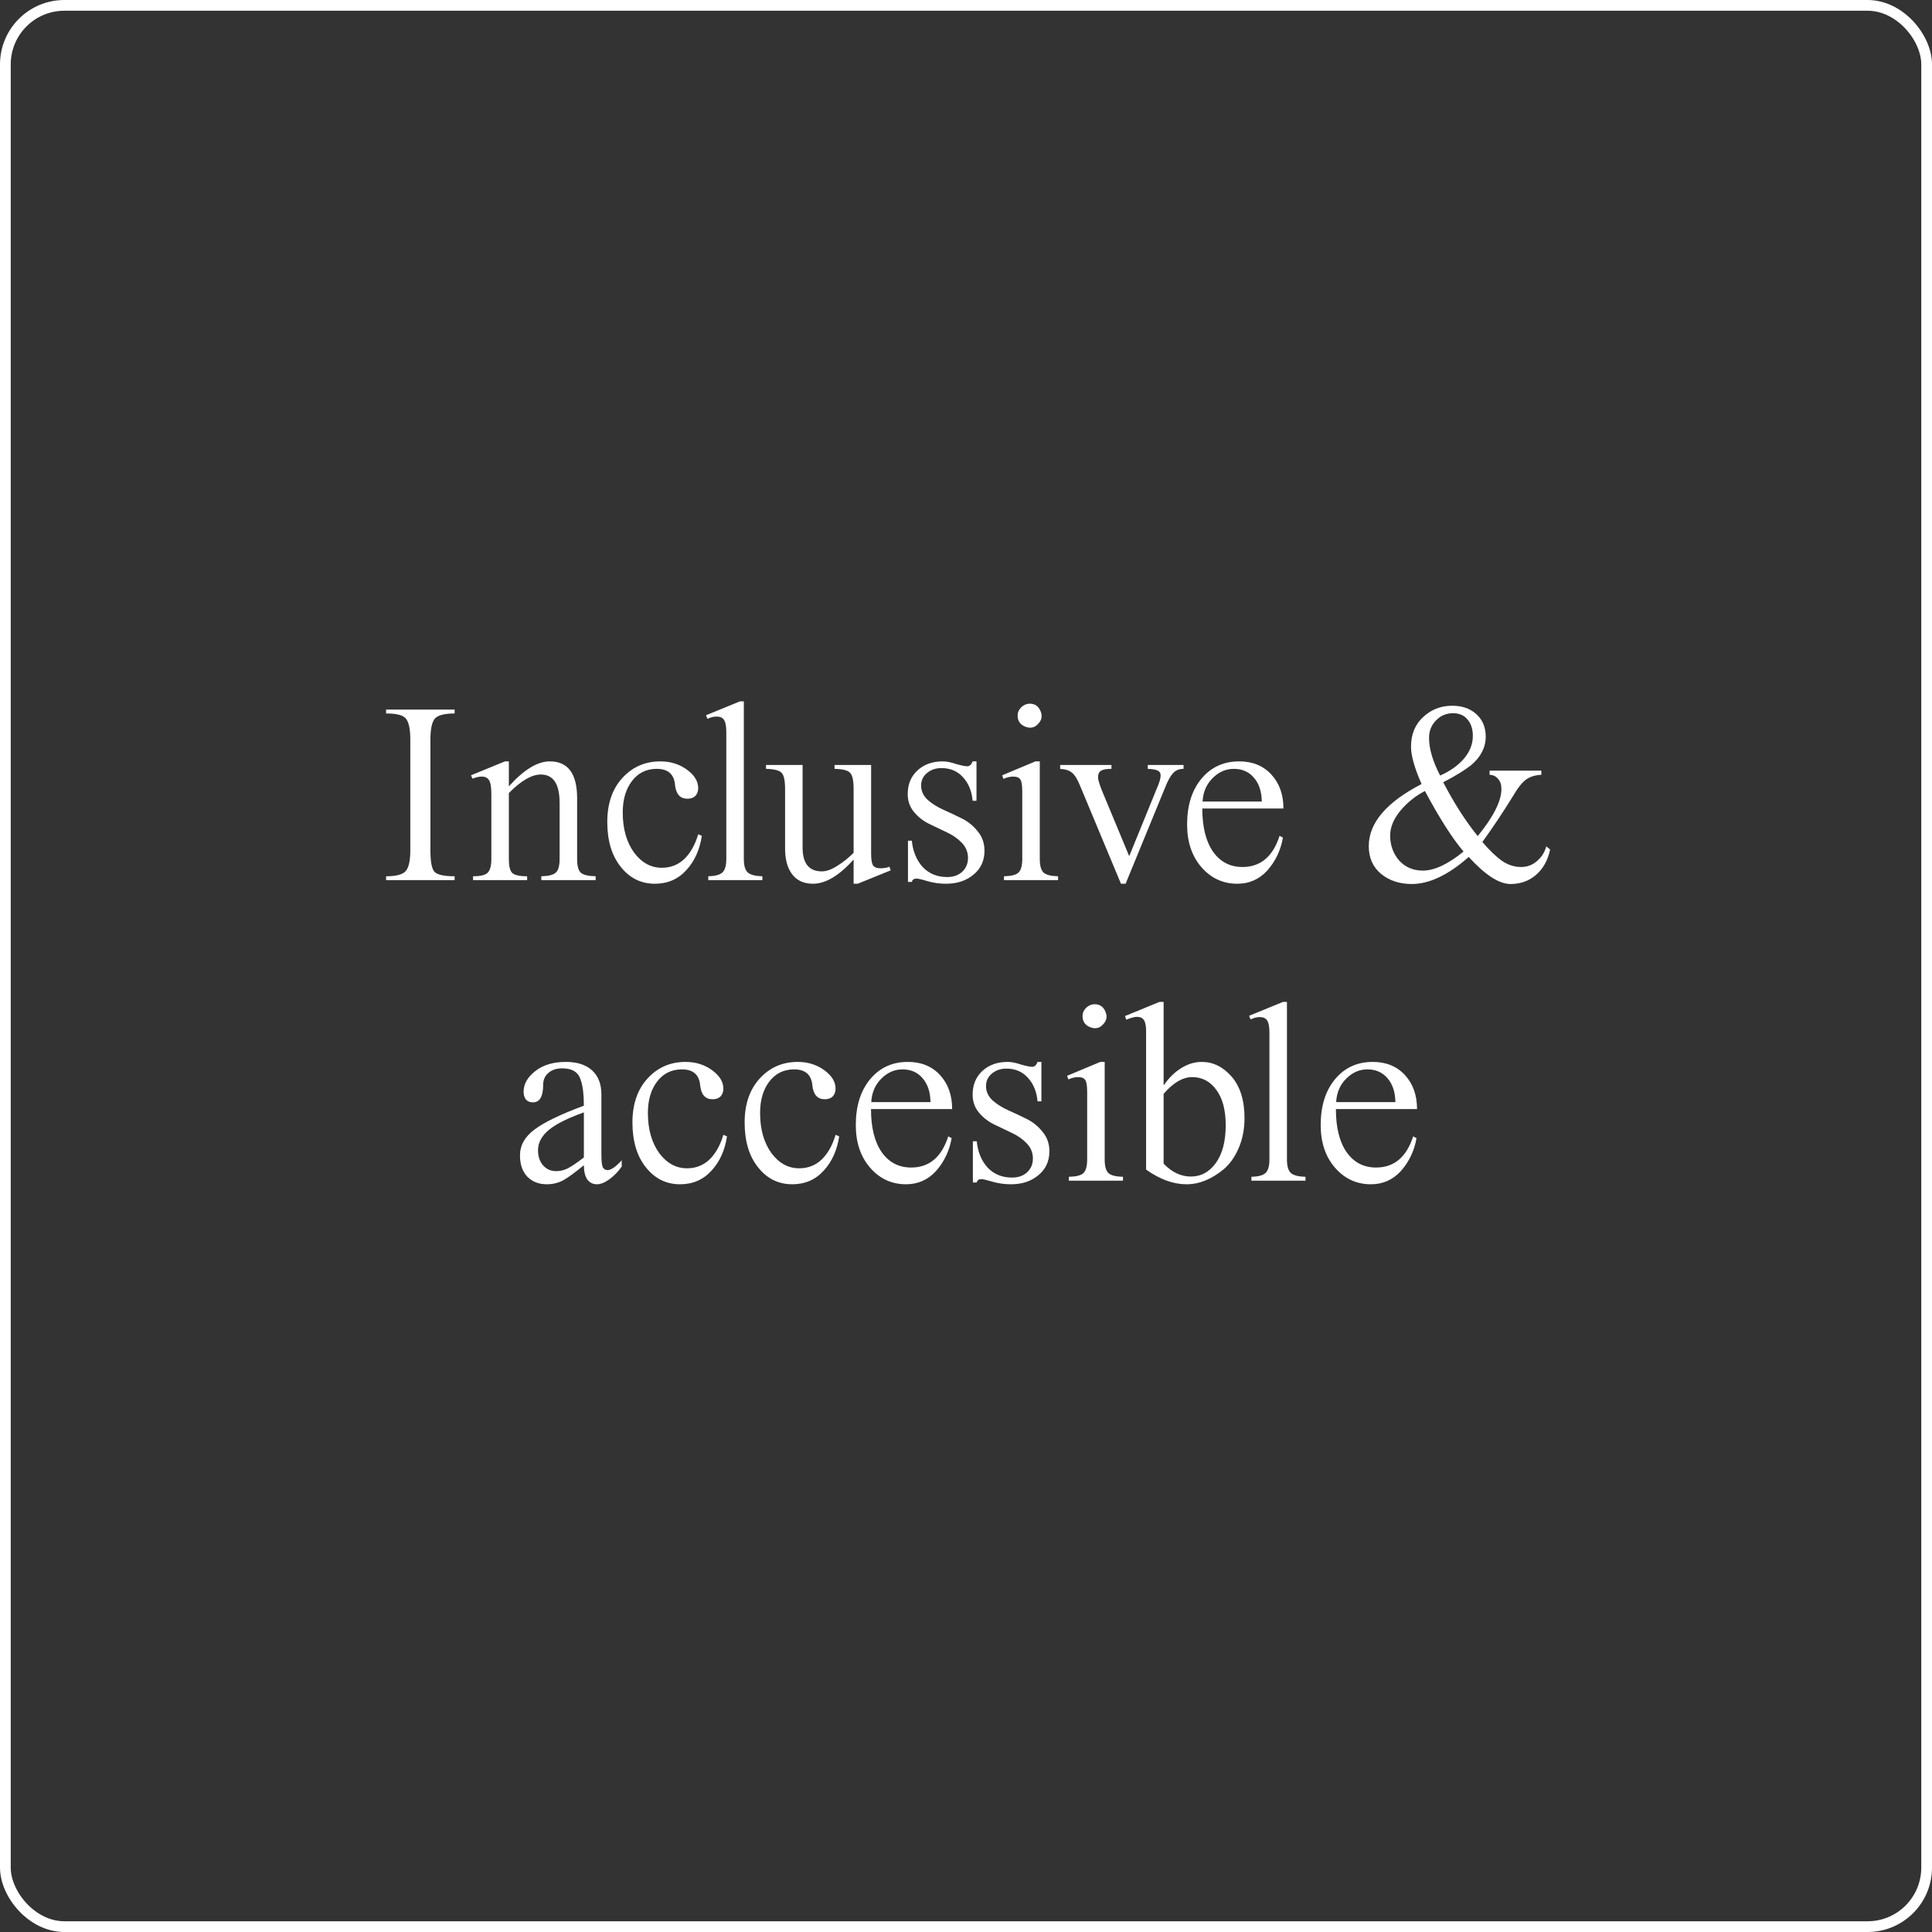
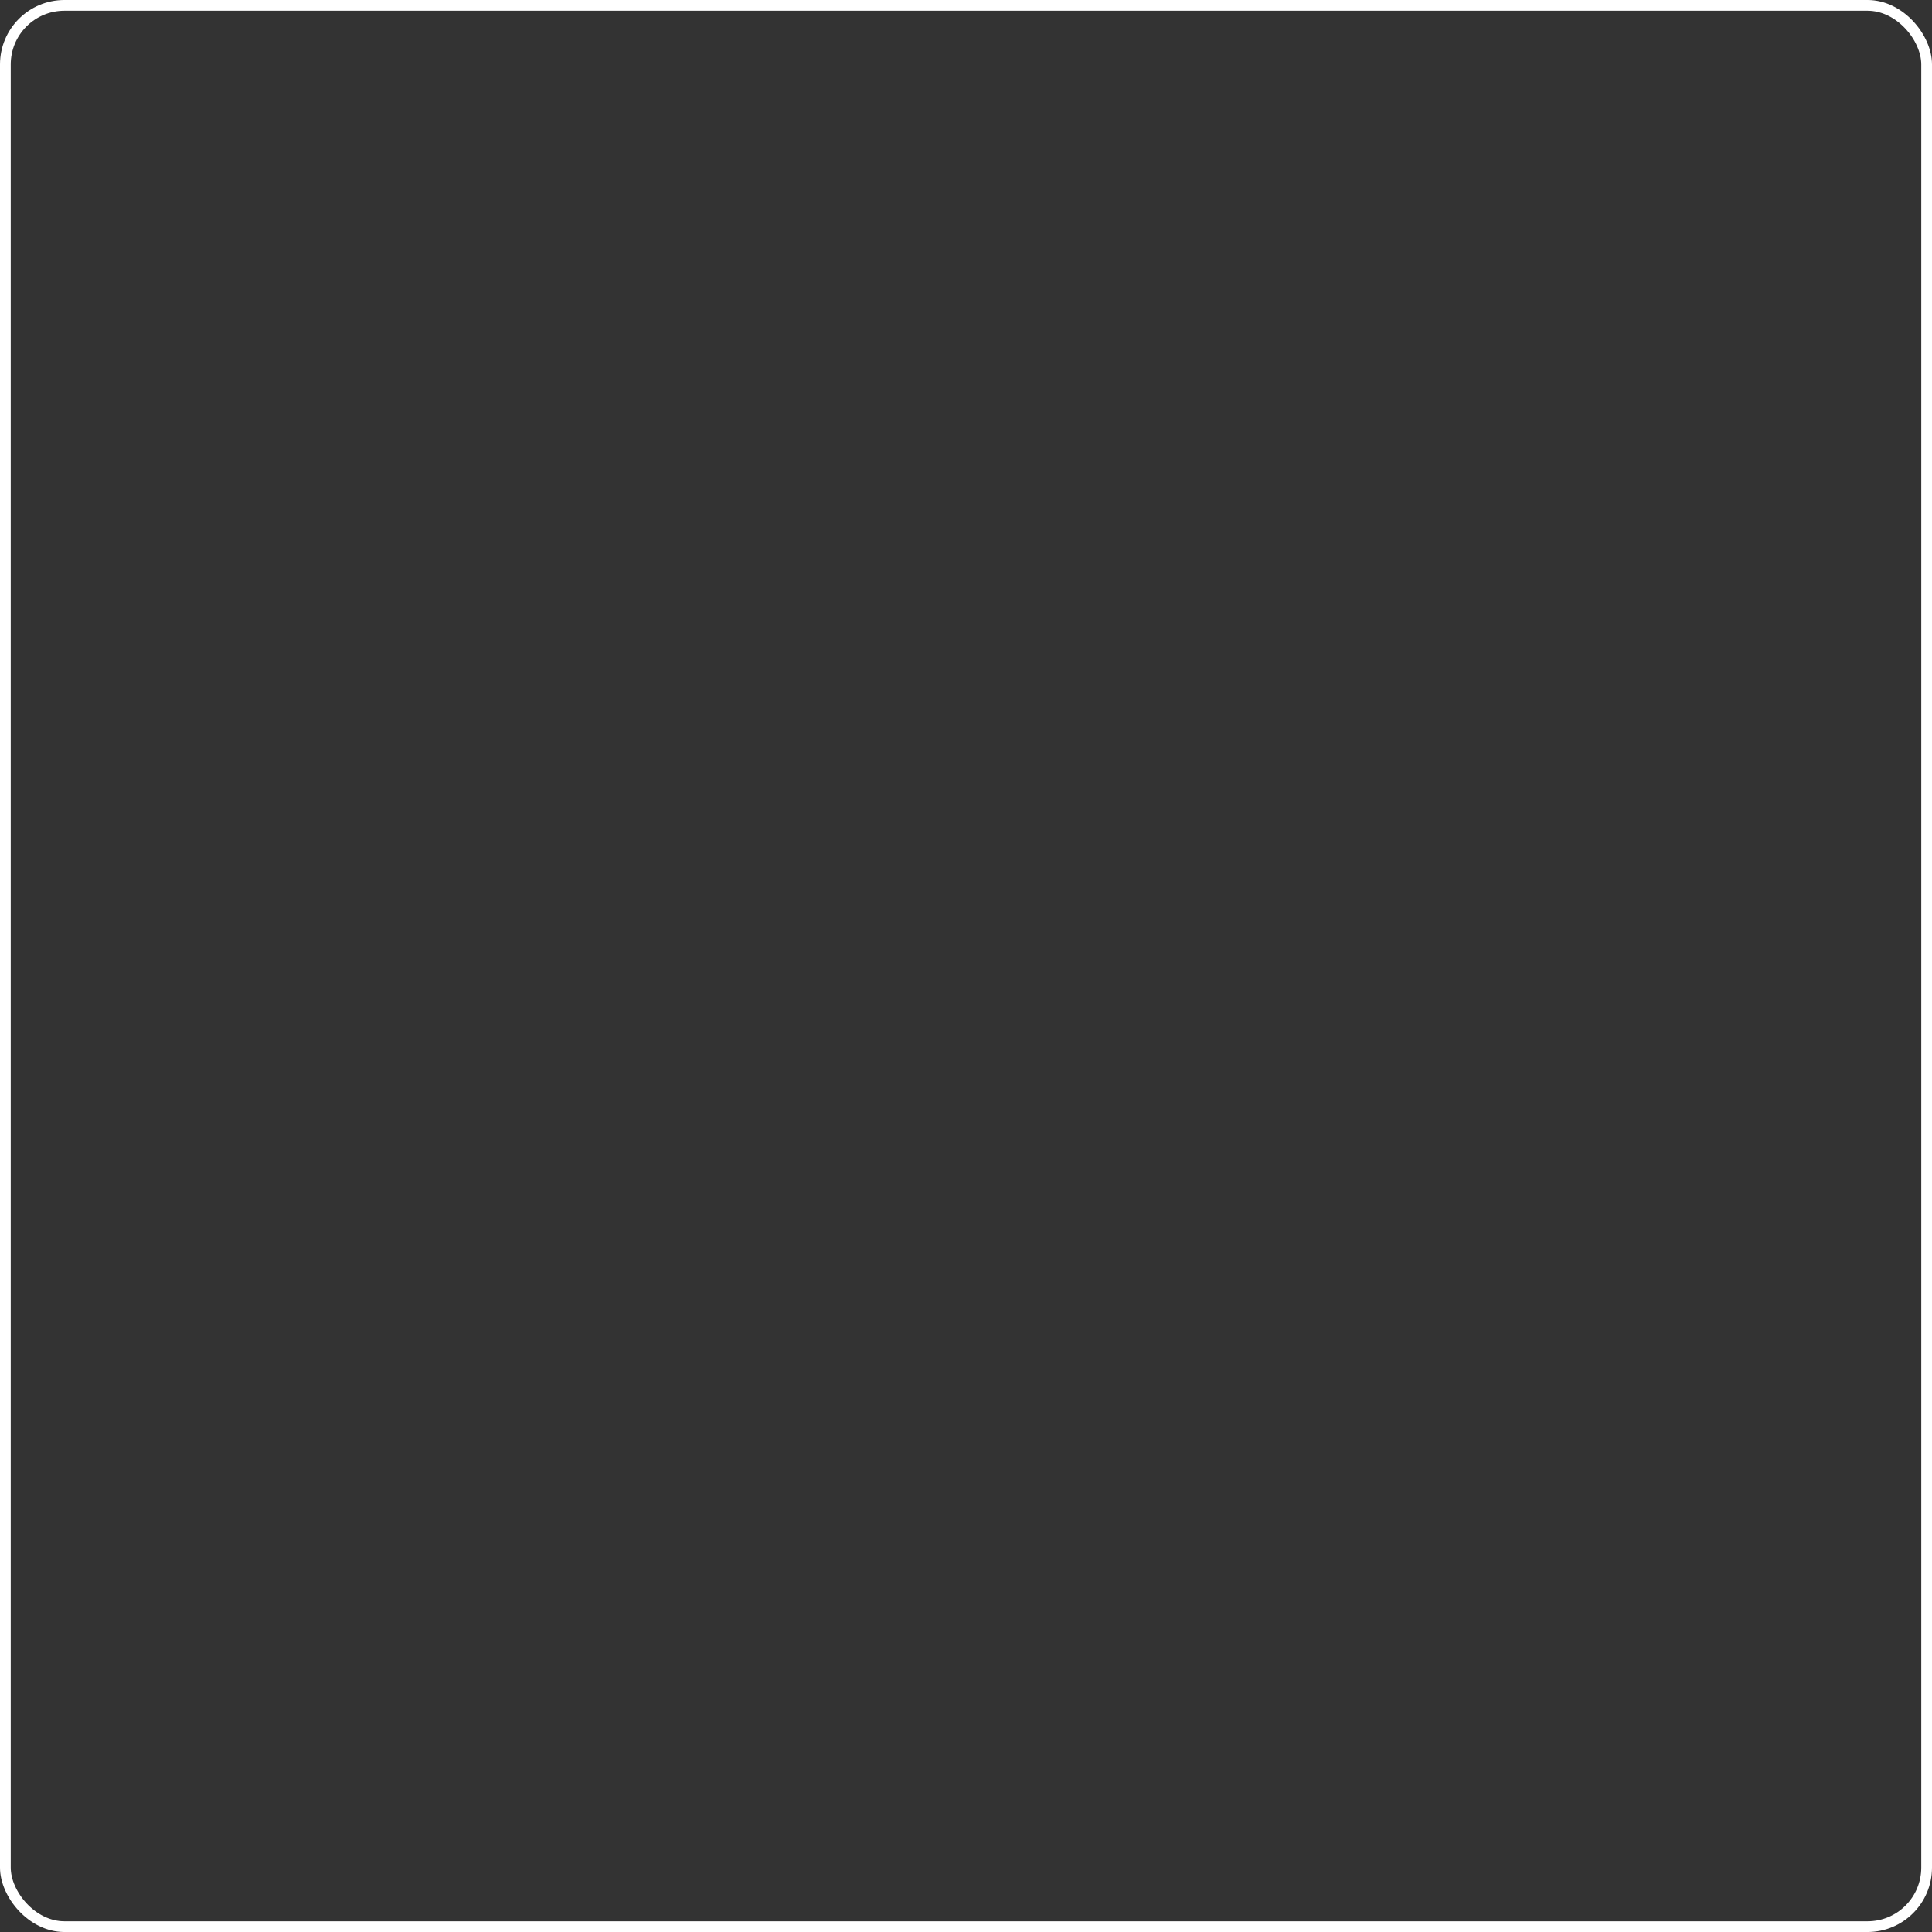
<svg xmlns="http://www.w3.org/2000/svg" width="180" height="180" viewBox="0 0 180 180" fill="none">
  <rect x="0" y="0" width="180" height="180" fill="#333333" stroke="none" />
  <rect x="0.5" y="0.5" width="179" height="179" rx="5.5" stroke="white" />
-   <path d="M40.1 68.92V79.192C40.1 80.28 40.228 80.96 40.484 81.232C40.756 81.504 41.38 81.64 42.356 81.64V82H35.972V81.64C36.884 81.64 37.484 81.488 37.772 81.184C38.076 80.88 38.228 80.216 38.228 79.192V68.92C38.228 67.912 38.084 67.248 37.796 66.928C37.54 66.624 36.932 66.472 35.972 66.472V66.112H42.356V66.472C41.444 66.472 40.836 66.624 40.532 66.928C40.244 67.248 40.1 67.912 40.1 68.92ZM47.049 70.936H47.409V73.264C48.801 71.712 50.073 70.936 51.225 70.936C52.921 70.936 53.769 72.08 53.769 74.368V80.032C53.769 80.656 53.881 81.08 54.105 81.304C54.345 81.512 54.809 81.624 55.497 81.64V82H50.433V81.64C51.105 81.624 51.553 81.512 51.777 81.304C52.017 81.096 52.137 80.672 52.137 80.032V74.8C52.137 73.04 51.553 72.16 50.385 72.16C49.537 72.16 48.545 72.736 47.409 73.888V80.032C47.409 80.688 47.513 81.12 47.721 81.328C47.945 81.536 48.409 81.64 49.113 81.64V82H44.073V81.64C44.745 81.64 45.193 81.536 45.417 81.328C45.657 81.104 45.777 80.672 45.777 80.032V73.936C45.777 73.328 45.705 72.912 45.561 72.688C45.433 72.464 45.201 72.352 44.865 72.352C44.641 72.352 44.361 72.416 44.025 72.544L43.881 72.232L47.049 70.936ZM65.051 77.728L65.387 77.872C65.195 79.168 64.715 80.232 63.947 81.064C63.179 81.912 62.203 82.336 61.019 82.336C59.723 82.336 58.659 81.808 57.827 80.752C56.995 79.712 56.579 78.32 56.579 76.576C56.579 74.88 57.043 73.52 57.971 72.496C58.915 71.456 60.099 70.936 61.523 70.936C62.467 70.936 63.291 71.192 63.995 71.704C64.699 72.216 65.051 72.792 65.051 73.432C65.051 73.72 64.963 73.96 64.787 74.152C64.611 74.328 64.363 74.416 64.043 74.416C63.371 74.416 62.987 73.992 62.891 73.144C62.811 72.136 62.243 71.632 61.187 71.632C60.227 71.632 59.459 72.008 58.883 72.76C58.307 73.512 58.019 74.488 58.019 75.688C58.019 77.208 58.371 78.456 59.075 79.432C59.779 80.376 60.643 80.848 61.667 80.848C62.483 80.848 63.179 80.576 63.755 80.032C64.331 79.472 64.763 78.704 65.051 77.728ZM68.941 65.344H69.301V80.032C69.301 80.656 69.429 81.08 69.685 81.304C69.941 81.512 70.389 81.624 71.029 81.64V82H65.989V81.64C66.613 81.624 67.045 81.512 67.285 81.304C67.541 81.08 67.669 80.656 67.669 80.032V68.224C67.669 67.664 67.597 67.28 67.453 67.072C67.325 66.864 67.093 66.76 66.757 66.76C66.485 66.76 66.205 66.832 65.917 66.976L65.773 66.64L68.941 65.344ZM77.752 71.272H81.16V79.504C81.16 80.048 81.216 80.416 81.329 80.608C81.457 80.8 81.689 80.896 82.025 80.896C82.344 80.896 82.624 80.848 82.865 80.752L82.984 81.088L79.912 82.336H79.528V80.08C78.184 81.584 76.921 82.336 75.737 82.336C74.904 82.336 74.264 82.048 73.817 81.472C73.368 80.896 73.144 80.088 73.144 79.048V73.504C73.144 72.736 73.04 72.24 72.832 72.016C72.624 71.776 72.136 71.648 71.368 71.632V71.272H74.776V78.976C74.776 80.448 75.376 81.184 76.576 81.184C77.008 81.184 77.504 81 78.064 80.632C78.576 80.312 79.064 79.92 79.528 79.456V73.504C79.528 72.736 79.424 72.24 79.216 72.016C79.008 71.776 78.52 71.648 77.752 71.632V71.272ZM90.618 70.936H90.978V74.608H90.618C90.538 73.712 90.242 72.984 89.73 72.424C89.218 71.848 88.546 71.56 87.714 71.56C87.186 71.56 86.738 71.712 86.37 72.016C86.002 72.32 85.818 72.712 85.818 73.192C85.818 73.688 86.018 74.128 86.418 74.512C86.834 74.88 87.33 75.192 87.906 75.448C88.482 75.704 89.058 75.976 89.634 76.264C90.21 76.552 90.698 76.952 91.098 77.464C91.514 77.96 91.722 78.56 91.722 79.264C91.722 80.192 91.378 80.936 90.69 81.496C90.018 82.056 89.17 82.336 88.146 82.336C87.538 82.336 86.962 82.256 86.418 82.096C85.89 81.936 85.546 81.856 85.386 81.856C85.146 81.856 85.002 81.96 84.954 82.168H84.594V78.328H84.954C85.05 79.32 85.386 80.136 85.962 80.776C86.554 81.4 87.314 81.712 88.242 81.712C88.818 81.712 89.282 81.552 89.634 81.232C90.002 80.896 90.186 80.464 90.186 79.936C90.186 79.392 89.994 78.92 89.61 78.52C89.226 78.12 88.754 77.792 88.194 77.536C87.65 77.28 87.098 77.016 86.538 76.744C85.994 76.472 85.53 76.104 85.146 75.64C84.762 75.176 84.57 74.624 84.57 73.984C84.57 73.072 84.874 72.336 85.482 71.776C86.09 71.216 86.874 70.936 87.834 70.936C88.186 70.936 88.594 71.016 89.058 71.176C89.57 71.32 89.922 71.392 90.114 71.392C90.338 71.392 90.506 71.24 90.618 70.936ZM96.466 70.936H96.874V80.032C96.874 80.656 96.994 81.08 97.234 81.304C97.474 81.512 97.922 81.624 98.578 81.64V82H93.538V81.64C94.21 81.624 94.658 81.512 94.882 81.304C95.122 81.08 95.242 80.656 95.242 80.032V73.744C95.242 73.184 95.186 72.816 95.074 72.64C94.962 72.448 94.738 72.352 94.402 72.352C94.098 72.352 93.794 72.424 93.49 72.568L93.37 72.232L96.466 70.936ZM94.81 66.664C94.81 66.376 94.922 66.12 95.146 65.896C95.386 65.672 95.65 65.56 95.938 65.56C96.418 65.56 96.754 65.792 96.946 66.256C97.138 66.704 97.058 67.104 96.706 67.456C96.386 67.808 95.986 67.888 95.506 67.696C95.042 67.504 94.81 67.16 94.81 66.664ZM102.662 73.648L105.206 79.768L107.75 73.528C108.006 72.952 108.134 72.528 108.134 72.256C108.134 72.032 108.046 71.88 107.87 71.8C107.694 71.704 107.382 71.648 106.934 71.632V71.272H110.27V71.632C109.854 71.632 109.526 71.768 109.286 72.04C109.046 72.296 108.806 72.728 108.566 73.336L104.87 82.336H104.438L100.622 73.192C100.382 72.6 100.134 72.2 99.878 71.992C99.638 71.784 99.27 71.664 98.774 71.632V71.272H103.55V71.632C103.102 71.632 102.782 71.688 102.59 71.8C102.398 71.912 102.302 72.12 102.302 72.424C102.302 72.632 102.422 73.04 102.662 73.648ZM119.576 75.328H112.016C112.016 77.056 112.352 78.4 113.024 79.36C113.696 80.304 114.608 80.776 115.76 80.776C117.44 80.776 118.592 79.808 119.216 77.872L119.528 78.04C119.32 79.224 118.832 80.248 118.064 81.112C117.312 81.928 116.384 82.336 115.28 82.336C113.936 82.336 112.816 81.816 111.92 80.776C111.04 79.752 110.6 78.432 110.6 76.816C110.6 75.056 111.04 73.64 111.92 72.568C112.816 71.48 113.992 70.936 115.448 70.936C116.696 70.936 117.696 71.344 118.448 72.16C119.2 72.976 119.576 74.032 119.576 75.328ZM112.04 74.68H117.56C117.544 73.736 117.296 72.992 116.816 72.448C116.352 71.904 115.728 71.632 114.944 71.632C114.208 71.632 113.552 71.92 112.976 72.496C112.4 73.072 112.088 73.8 112.04 74.68ZM144.061 78.856L144.421 79.144C144.213 80.136 143.781 80.92 143.125 81.496C142.469 82.072 141.669 82.36 140.725 82.36C139.669 82.36 138.373 81.52 136.837 79.84C134.933 81.52 133.165 82.36 131.533 82.36C130.397 82.36 129.445 82.048 128.677 81.424C127.909 80.784 127.525 79.92 127.525 78.832C127.525 76.672 129.165 74.744 132.445 73.048C131.789 71.56 131.461 70.4 131.461 69.568C131.461 68.432 131.829 67.52 132.565 66.832C133.317 66.112 134.229 65.752 135.301 65.752C136.229 65.752 136.981 66.016 137.557 66.544C138.133 67.072 138.421 67.768 138.421 68.632C138.421 69.64 137.965 70.528 137.053 71.296C136.413 71.792 135.549 72.32 134.461 72.88C135.485 74.848 136.557 76.52 137.677 77.896C139.149 76.088 139.885 74.624 139.885 73.504C139.885 73.104 139.781 72.792 139.573 72.568C139.381 72.328 139.117 72.2 138.781 72.184V71.8H143.605V72.184C143.013 72.216 142.533 72.368 142.165 72.64C141.797 72.912 141.405 73.408 140.989 74.128C140.061 75.632 139.101 77.072 138.109 78.448C138.781 79.232 139.389 79.816 139.933 80.2C140.493 80.584 141.085 80.776 141.709 80.776C142.285 80.776 142.781 80.592 143.197 80.224C143.629 79.856 143.917 79.4 144.061 78.856ZM134.173 72.256C135.085 71.856 135.821 71.336 136.381 70.696C136.941 70.04 137.221 69.328 137.221 68.56C137.221 67.92 137.053 67.408 136.717 67.024C136.397 66.64 135.949 66.448 135.373 66.448C134.749 66.448 134.221 66.672 133.789 67.12C133.357 67.552 133.141 68.096 133.141 68.752C133.141 69.76 133.485 70.928 134.173 72.256ZM136.357 79.336C135.317 78.12 134.117 76.24 132.757 73.696C131.893 74.144 131.141 74.744 130.501 75.496C129.845 76.28 129.517 77.064 129.517 77.848C129.517 78.744 129.797 79.52 130.357 80.176C130.933 80.8 131.669 81.112 132.565 81.112C133.637 81.112 134.901 80.52 136.357 79.336ZM56.03 101.96V107.528C56.03 108.12 56.07 108.52 56.15 108.728C56.246 108.92 56.398 109.016 56.606 109.016C56.926 109.016 57.366 108.712 57.926 108.104V108.68C57.622 109.128 57.246 109.52 56.798 109.856C56.35 110.176 55.958 110.336 55.622 110.336C55.238 110.336 54.934 110.184 54.71 109.88C54.502 109.56 54.398 109.12 54.398 108.56C53.566 109.248 52.918 109.72 52.454 109.976C51.99 110.216 51.486 110.336 50.942 110.336C50.19 110.336 49.582 110.096 49.118 109.616C48.67 109.136 48.446 108.48 48.446 107.648C48.446 106.704 48.902 105.896 49.814 105.224C50.742 104.536 52.27 103.8 54.398 103.016C54.398 101.976 54.302 101.184 54.11 100.64C53.902 99.904 53.326 99.536 52.382 99.536C51.838 99.536 51.406 99.68 51.086 99.968C50.766 100.24 50.606 100.608 50.606 101.072C50.606 102.16 50.286 102.704 49.646 102.704C49.374 102.704 49.158 102.616 48.998 102.44C48.854 102.248 48.782 102.008 48.782 101.72C48.782 101 49.142 100.36 49.862 99.8C50.582 99.224 51.534 98.936 52.718 98.936C53.774 98.936 54.59 99.2 55.166 99.728C55.742 100.256 56.03 101 56.03 101.96ZM54.398 107.84V103.64C52.91 104.168 51.822 104.712 51.134 105.272C50.462 105.832 50.126 106.464 50.126 107.168C50.126 107.744 50.286 108.216 50.606 108.584C50.926 108.936 51.326 109.112 51.806 109.112C52.174 109.112 52.526 109.032 52.862 108.872C53.214 108.696 53.726 108.352 54.398 107.84ZM67.395 105.728L67.731 105.872C67.539 107.168 67.059 108.232 66.291 109.064C65.523 109.912 64.547 110.336 63.363 110.336C62.067 110.336 61.003 109.808 60.171 108.752C59.339 107.712 58.923 106.32 58.923 104.576C58.923 102.88 59.387 101.52 60.315 100.496C61.259 99.456 62.443 98.936 63.867 98.936C64.811 98.936 65.635 99.192 66.339 99.704C67.043 100.216 67.395 100.792 67.395 101.432C67.395 101.72 67.307 101.96 67.131 102.152C66.955 102.328 66.707 102.416 66.387 102.416C65.715 102.416 65.331 101.992 65.235 101.144C65.155 100.136 64.587 99.632 63.531 99.632C62.571 99.632 61.803 100.008 61.227 100.76C60.651 101.512 60.363 102.488 60.363 103.688C60.363 105.208 60.715 106.456 61.419 107.432C62.123 108.376 62.987 108.848 64.011 108.848C64.827 108.848 65.523 108.576 66.099 108.032C66.675 107.472 67.107 106.704 67.395 105.728ZM77.848 105.728L78.184 105.872C77.992 107.168 77.512 108.232 76.744 109.064C75.976 109.912 75 110.336 73.816 110.336C72.52 110.336 71.456 109.808 70.624 108.752C69.792 107.712 69.376 106.32 69.376 104.576C69.376 102.88 69.84 101.52 70.768 100.496C71.712 99.456 72.896 98.936 74.32 98.936C75.264 98.936 76.088 99.192 76.792 99.704C77.496 100.216 77.848 100.792 77.848 101.432C77.848 101.72 77.76 101.96 77.584 102.152C77.408 102.328 77.16 102.416 76.84 102.416C76.168 102.416 75.784 101.992 75.688 101.144C75.608 100.136 75.04 99.632 73.984 99.632C73.024 99.632 72.256 100.008 71.68 100.76C71.104 101.512 70.816 102.488 70.816 103.688C70.816 105.208 71.168 106.456 71.872 107.432C72.576 108.376 73.44 108.848 74.464 108.848C75.28 108.848 75.976 108.576 76.552 108.032C77.128 107.472 77.56 106.704 77.848 105.728ZM88.709 103.328H81.149C81.149 105.056 81.485 106.4 82.157 107.36C82.829 108.304 83.741 108.776 84.893 108.776C86.573 108.776 87.725 107.808 88.349 105.872L88.661 106.04C88.453 107.224 87.965 108.248 87.197 109.112C86.445 109.928 85.517 110.336 84.413 110.336C83.069 110.336 81.949 109.816 81.053 108.776C80.173 107.752 79.733 106.432 79.733 104.816C79.733 103.056 80.173 101.64 81.053 100.568C81.949 99.48 83.125 98.936 84.581 98.936C85.829 98.936 86.829 99.344 87.581 100.16C88.333 100.976 88.709 102.032 88.709 103.328ZM81.173 102.68H86.693C86.677 101.736 86.429 100.992 85.949 100.448C85.485 99.904 84.861 99.632 84.077 99.632C83.341 99.632 82.685 99.92 82.109 100.496C81.533 101.072 81.221 101.8 81.173 102.68ZM96.665 98.936H97.025V102.608H96.665C96.585 101.712 96.289 100.984 95.777 100.424C95.265 99.848 94.593 99.56 93.761 99.56C93.233 99.56 92.785 99.712 92.417 100.016C92.049 100.32 91.865 100.712 91.865 101.192C91.865 101.688 92.065 102.128 92.465 102.512C92.881 102.88 93.377 103.192 93.953 103.448C94.529 103.704 95.105 103.976 95.681 104.264C96.257 104.552 96.745 104.952 97.145 105.464C97.561 105.96 97.769 106.56 97.769 107.264C97.769 108.192 97.425 108.936 96.737 109.496C96.065 110.056 95.217 110.336 94.193 110.336C93.585 110.336 93.009 110.256 92.465 110.096C91.937 109.936 91.593 109.856 91.433 109.856C91.193 109.856 91.049 109.96 91.001 110.168H90.641V106.328H91.001C91.097 107.32 91.433 108.136 92.009 108.776C92.601 109.4 93.361 109.712 94.289 109.712C94.865 109.712 95.329 109.552 95.681 109.232C96.049 108.896 96.233 108.464 96.233 107.936C96.233 107.392 96.041 106.92 95.657 106.52C95.273 106.12 94.801 105.792 94.241 105.536C93.697 105.28 93.145 105.016 92.585 104.744C92.041 104.472 91.577 104.104 91.193 103.64C90.809 103.176 90.617 102.624 90.617 101.984C90.617 101.072 90.921 100.336 91.529 99.776C92.137 99.216 92.921 98.936 93.881 98.936C94.233 98.936 94.641 99.016 95.105 99.176C95.617 99.32 95.969 99.392 96.161 99.392C96.385 99.392 96.553 99.24 96.665 98.936ZM102.513 98.936H102.921V108.032C102.921 108.656 103.041 109.08 103.281 109.304C103.521 109.512 103.969 109.624 104.625 109.64V110H99.585V109.64C100.257 109.624 100.705 109.512 100.929 109.304C101.169 109.08 101.289 108.656 101.289 108.032V101.744C101.289 101.184 101.233 100.816 101.121 100.64C101.009 100.448 100.785 100.352 100.449 100.352C100.145 100.352 99.841 100.424 99.537 100.568L99.417 100.232L102.513 98.936ZM100.857 94.664C100.857 94.376 100.969 94.12 101.193 93.896C101.433 93.672 101.697 93.56 101.985 93.56C102.465 93.56 102.801 93.792 102.993 94.256C103.185 94.704 103.105 95.104 102.753 95.456C102.433 95.808 102.033 95.888 101.553 95.696C101.089 95.504 100.857 95.16 100.857 94.664ZM108.028 93.344H108.412V101.072H108.46C108.892 100.432 109.412 99.92 110.02 99.536C110.644 99.136 111.292 98.936 111.964 98.936C113.02 98.936 113.948 99.392 114.748 100.304C115.548 101.232 115.948 102.52 115.948 104.168C115.948 105.176 115.772 106.096 115.42 106.928C115.068 107.76 114.604 108.424 114.028 108.92C112.892 109.864 111.732 110.336 110.548 110.336C109.316 110.336 108.06 109.88 106.78 108.968V96.08C106.78 95.568 106.708 95.216 106.564 95.024C106.436 94.832 106.22 94.736 105.916 94.736C105.708 94.736 105.38 94.824 104.932 95L104.812 94.664L108.028 93.344ZM108.412 101.912V108.416C109.18 109.216 110.028 109.616 110.956 109.616C111.9 109.616 112.676 109.192 113.284 108.344C113.892 107.496 114.196 106.328 114.196 104.84C114.196 103.432 113.908 102.336 113.332 101.552C112.756 100.752 112.004 100.352 111.076 100.352C110.196 100.352 109.308 100.872 108.412 101.912ZM119.542 93.344H119.902V108.032C119.902 108.656 120.03 109.08 120.286 109.304C120.542 109.512 120.99 109.624 121.63 109.64V110H116.59V109.64C117.214 109.624 117.646 109.512 117.886 109.304C118.142 109.08 118.27 108.656 118.27 108.032V96.224C118.27 95.664 118.198 95.28 118.054 95.072C117.926 94.864 117.694 94.76 117.358 94.76C117.086 94.76 116.806 94.832 116.518 94.976L116.374 94.64L119.542 93.344ZM132.022 103.328H124.462C124.462 105.056 124.798 106.4 125.47 107.36C126.142 108.304 127.054 108.776 128.206 108.776C129.886 108.776 131.038 107.808 131.662 105.872L131.974 106.04C131.766 107.224 131.278 108.248 130.51 109.112C129.758 109.928 128.83 110.336 127.726 110.336C126.382 110.336 125.262 109.816 124.366 108.776C123.486 107.752 123.046 106.432 123.046 104.816C123.046 103.056 123.486 101.64 124.366 100.568C125.262 99.48 126.438 98.936 127.894 98.936C129.142 98.936 130.142 99.344 130.894 100.16C131.646 100.976 132.022 102.032 132.022 103.328ZM124.486 102.68H130.006C129.99 101.736 129.742 100.992 129.262 100.448C128.798 99.904 128.174 99.632 127.39 99.632C126.654 99.632 125.998 99.92 125.422 100.496C124.846 101.072 124.534 101.8 124.486 102.68Z" fill="white" />
</svg>